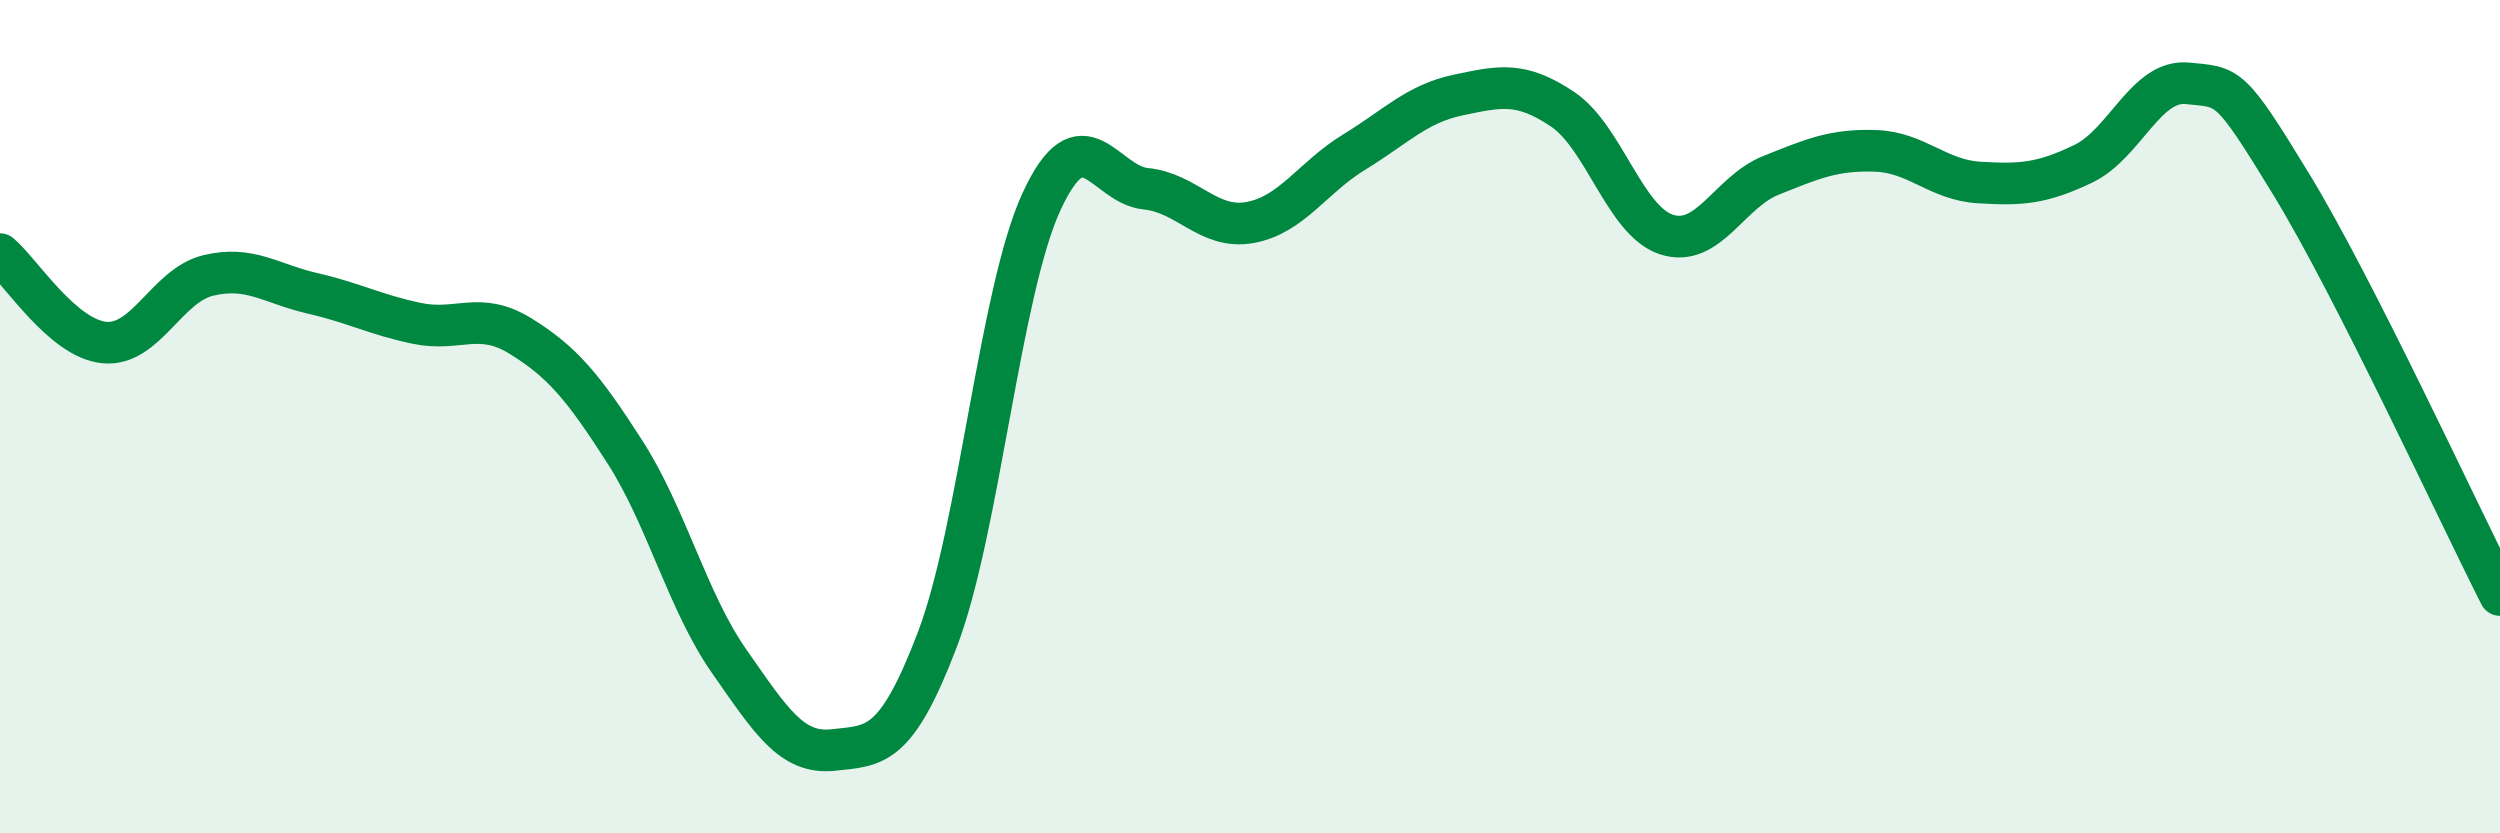
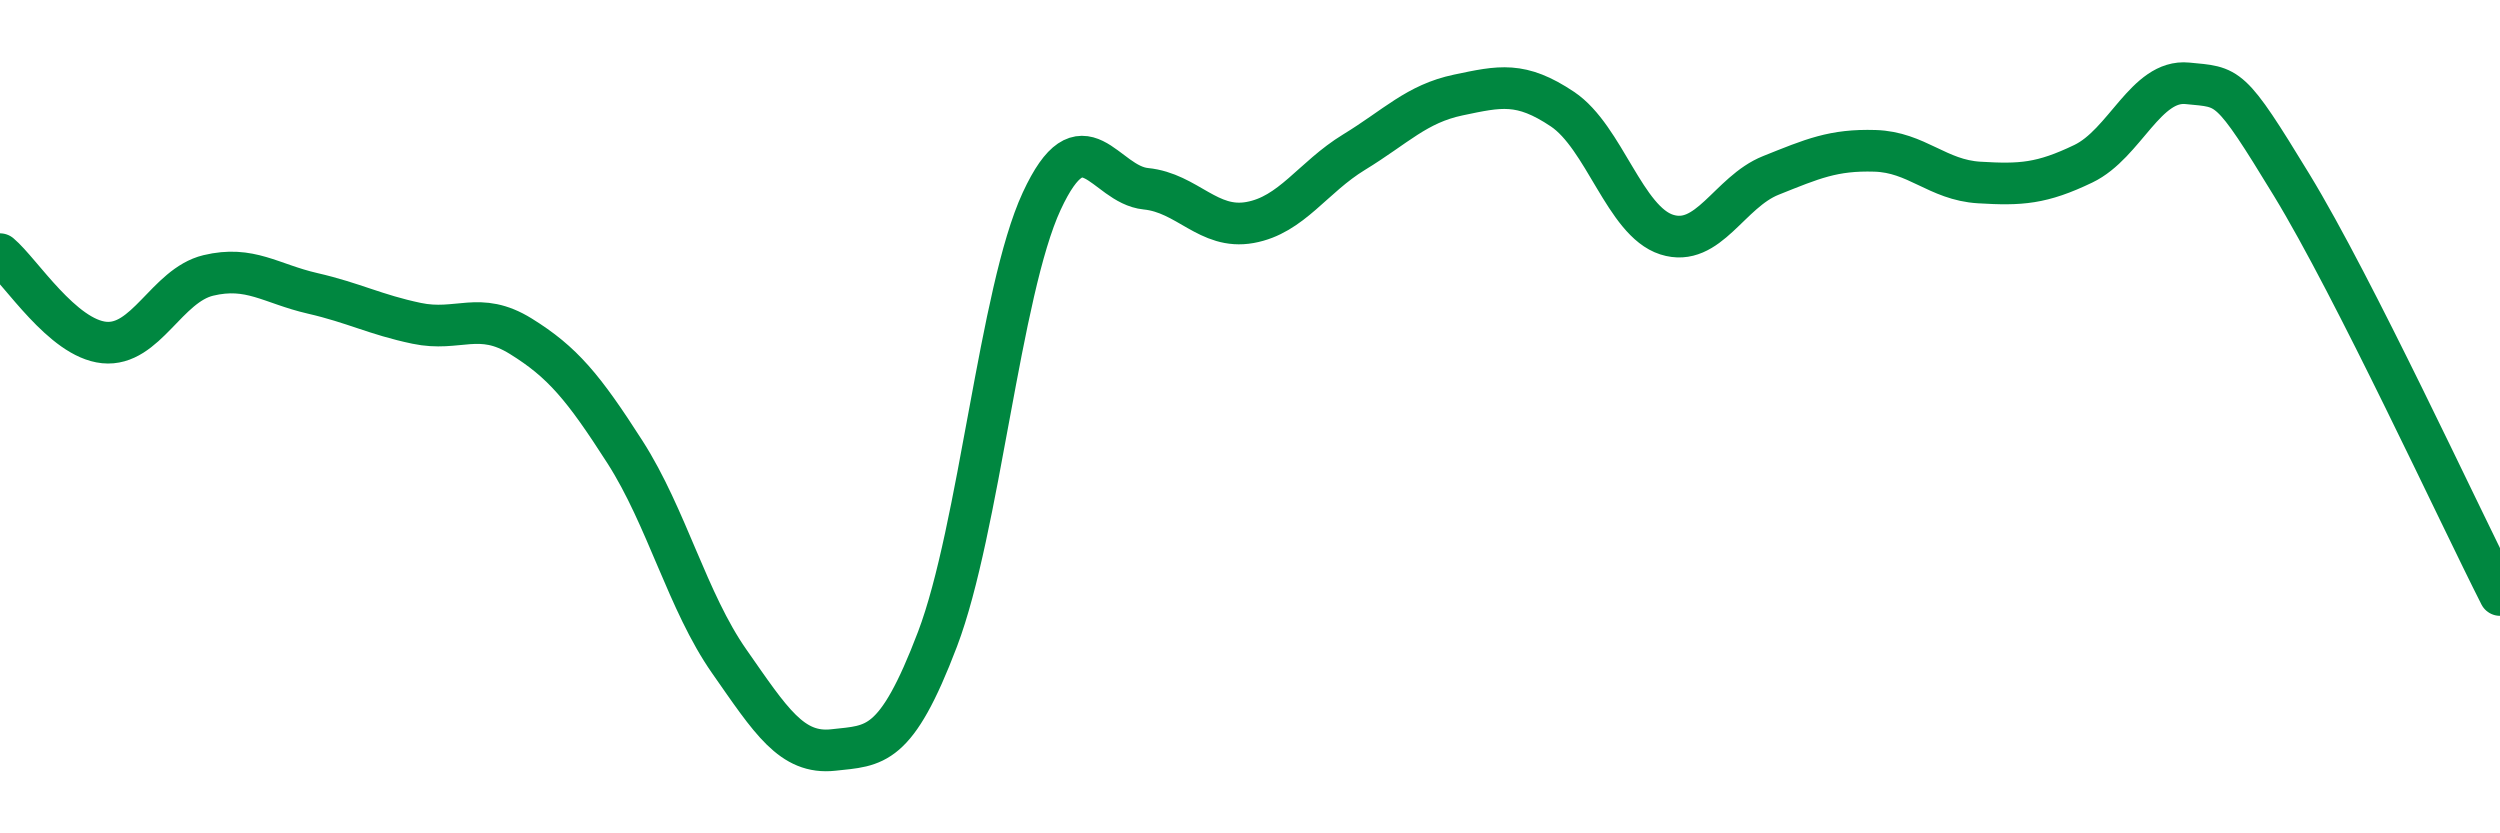
<svg xmlns="http://www.w3.org/2000/svg" width="60" height="20" viewBox="0 0 60 20">
-   <path d="M 0,6.1 C 0.5,6.52 1.5,8.12 2.5,8.22 C 3.5,8.32 4,6.85 5,6.61 C 6,6.37 6.5,6.81 7.5,7.04 C 8.5,7.27 9,7.55 10,7.76 C 11,7.97 11.5,7.45 12.5,8.07 C 13.5,8.69 14,9.29 15,10.85 C 16,12.41 16.5,14.44 17.5,15.87 C 18.5,17.3 19,18.11 20,18 C 21,17.89 21.5,17.97 22.5,15.34 C 23.5,12.71 24,6.99 25,4.83 C 26,2.67 26.5,4.43 27.5,4.53 C 28.5,4.63 29,5.52 30,5.34 C 31,5.16 31.5,4.26 32.5,3.65 C 33.5,3.04 34,2.49 35,2.28 C 36,2.07 36.5,1.95 37.5,2.62 C 38.5,3.29 39,5.31 40,5.63 C 41,5.95 41.5,4.61 42.5,4.21 C 43.5,3.81 44,3.59 45,3.62 C 46,3.65 46.5,4.32 47.5,4.38 C 48.5,4.44 49,4.41 50,3.93 C 51,3.45 51.5,1.9 52.5,2 C 53.5,2.1 53.5,1.98 55,4.44 C 56.5,6.9 59,12.31 60,14.28L60 20L0 20Z" fill="#008740" opacity="0.1" stroke-linecap="round" stroke-linejoin="round" />
  <path d="M 0,6.1 C 0.5,6.52 1.5,8.12 2.5,8.22 C 3.5,8.32 4,6.85 5,6.61 C 6,6.37 6.5,6.81 7.5,7.04 C 8.5,7.27 9,7.55 10,7.76 C 11,7.97 11.5,7.45 12.5,8.07 C 13.5,8.69 14,9.29 15,10.85 C 16,12.41 16.5,14.44 17.5,15.87 C 18.5,17.3 19,18.11 20,18 C 21,17.89 21.5,17.97 22.5,15.34 C 23.5,12.71 24,6.99 25,4.83 C 26,2.67 26.5,4.43 27.5,4.53 C 28.5,4.63 29,5.52 30,5.34 C 31,5.16 31.5,4.26 32.5,3.65 C 33.5,3.04 34,2.49 35,2.28 C 36,2.07 36.5,1.95 37.5,2.62 C 38.5,3.29 39,5.31 40,5.63 C 41,5.95 41.5,4.61 42.5,4.21 C 43.5,3.81 44,3.59 45,3.62 C 46,3.65 46.5,4.32 47.5,4.38 C 48.5,4.44 49,4.41 50,3.93 C 51,3.45 51.5,1.9 52.5,2 C 53.5,2.1 53.5,1.98 55,4.44 C 56.5,6.9 59,12.31 60,14.28" stroke="#008740" stroke-width="1" fill="none" stroke-linecap="round" stroke-linejoin="round" />
</svg>